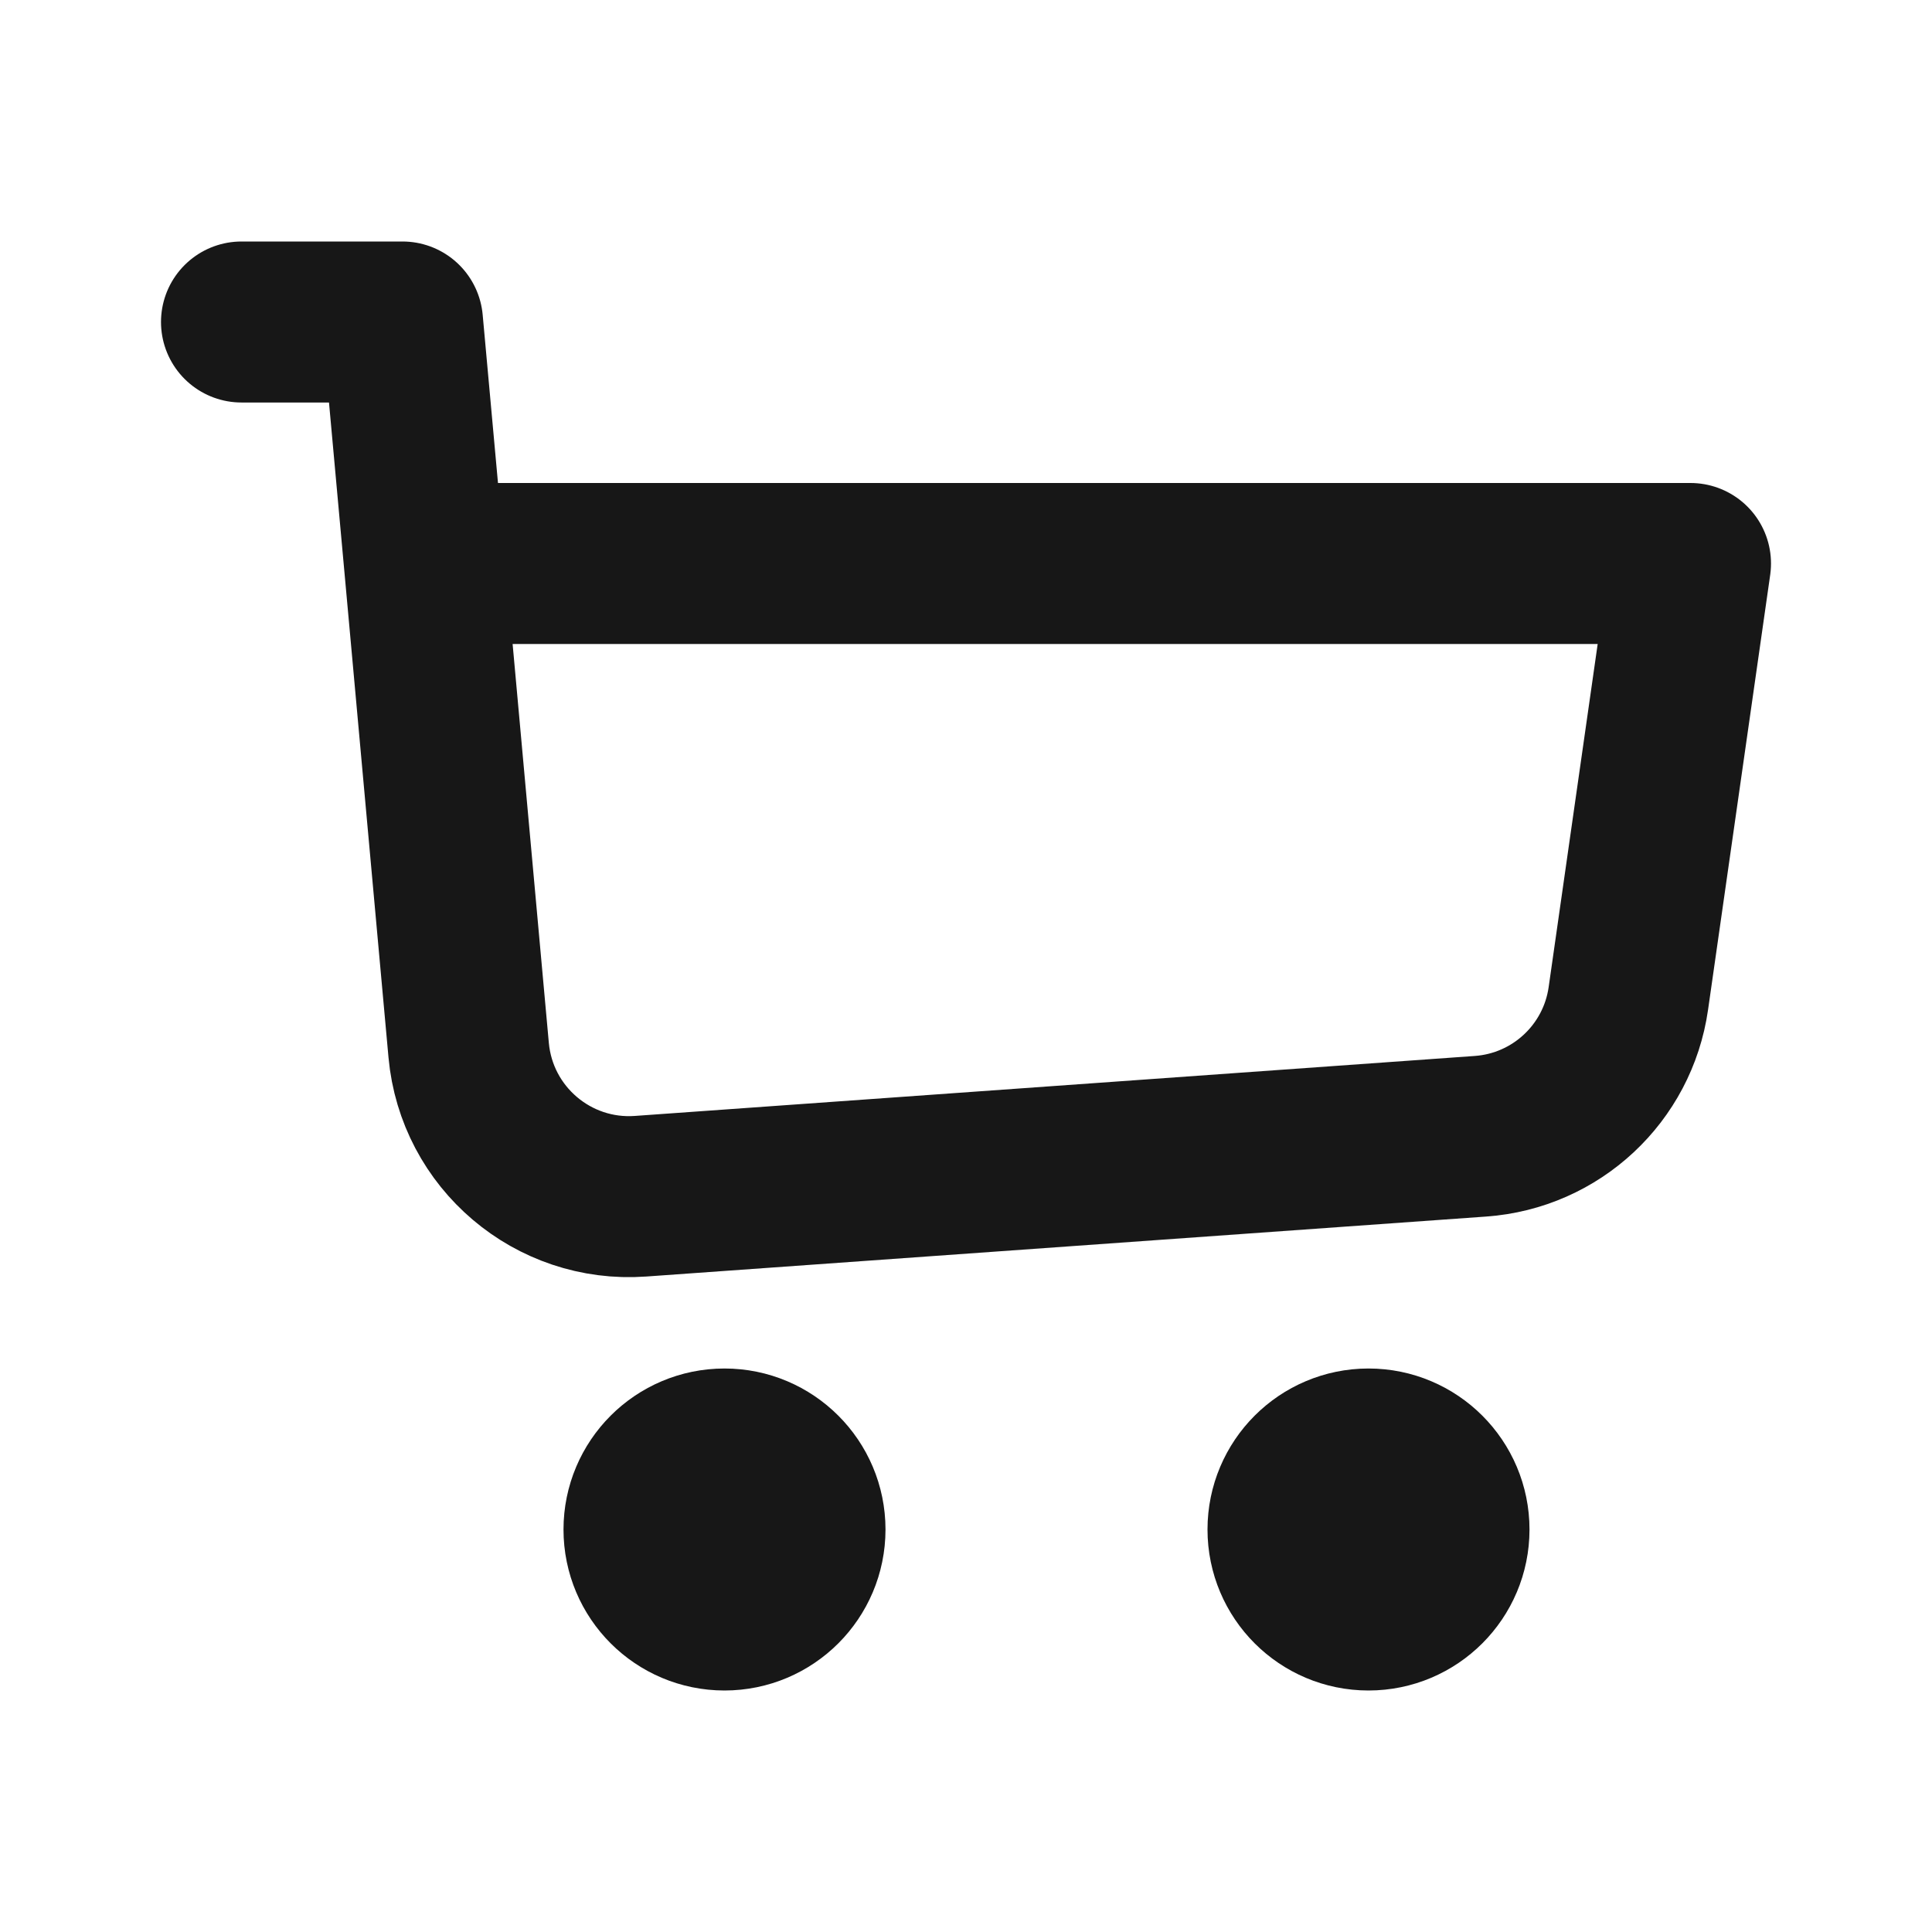
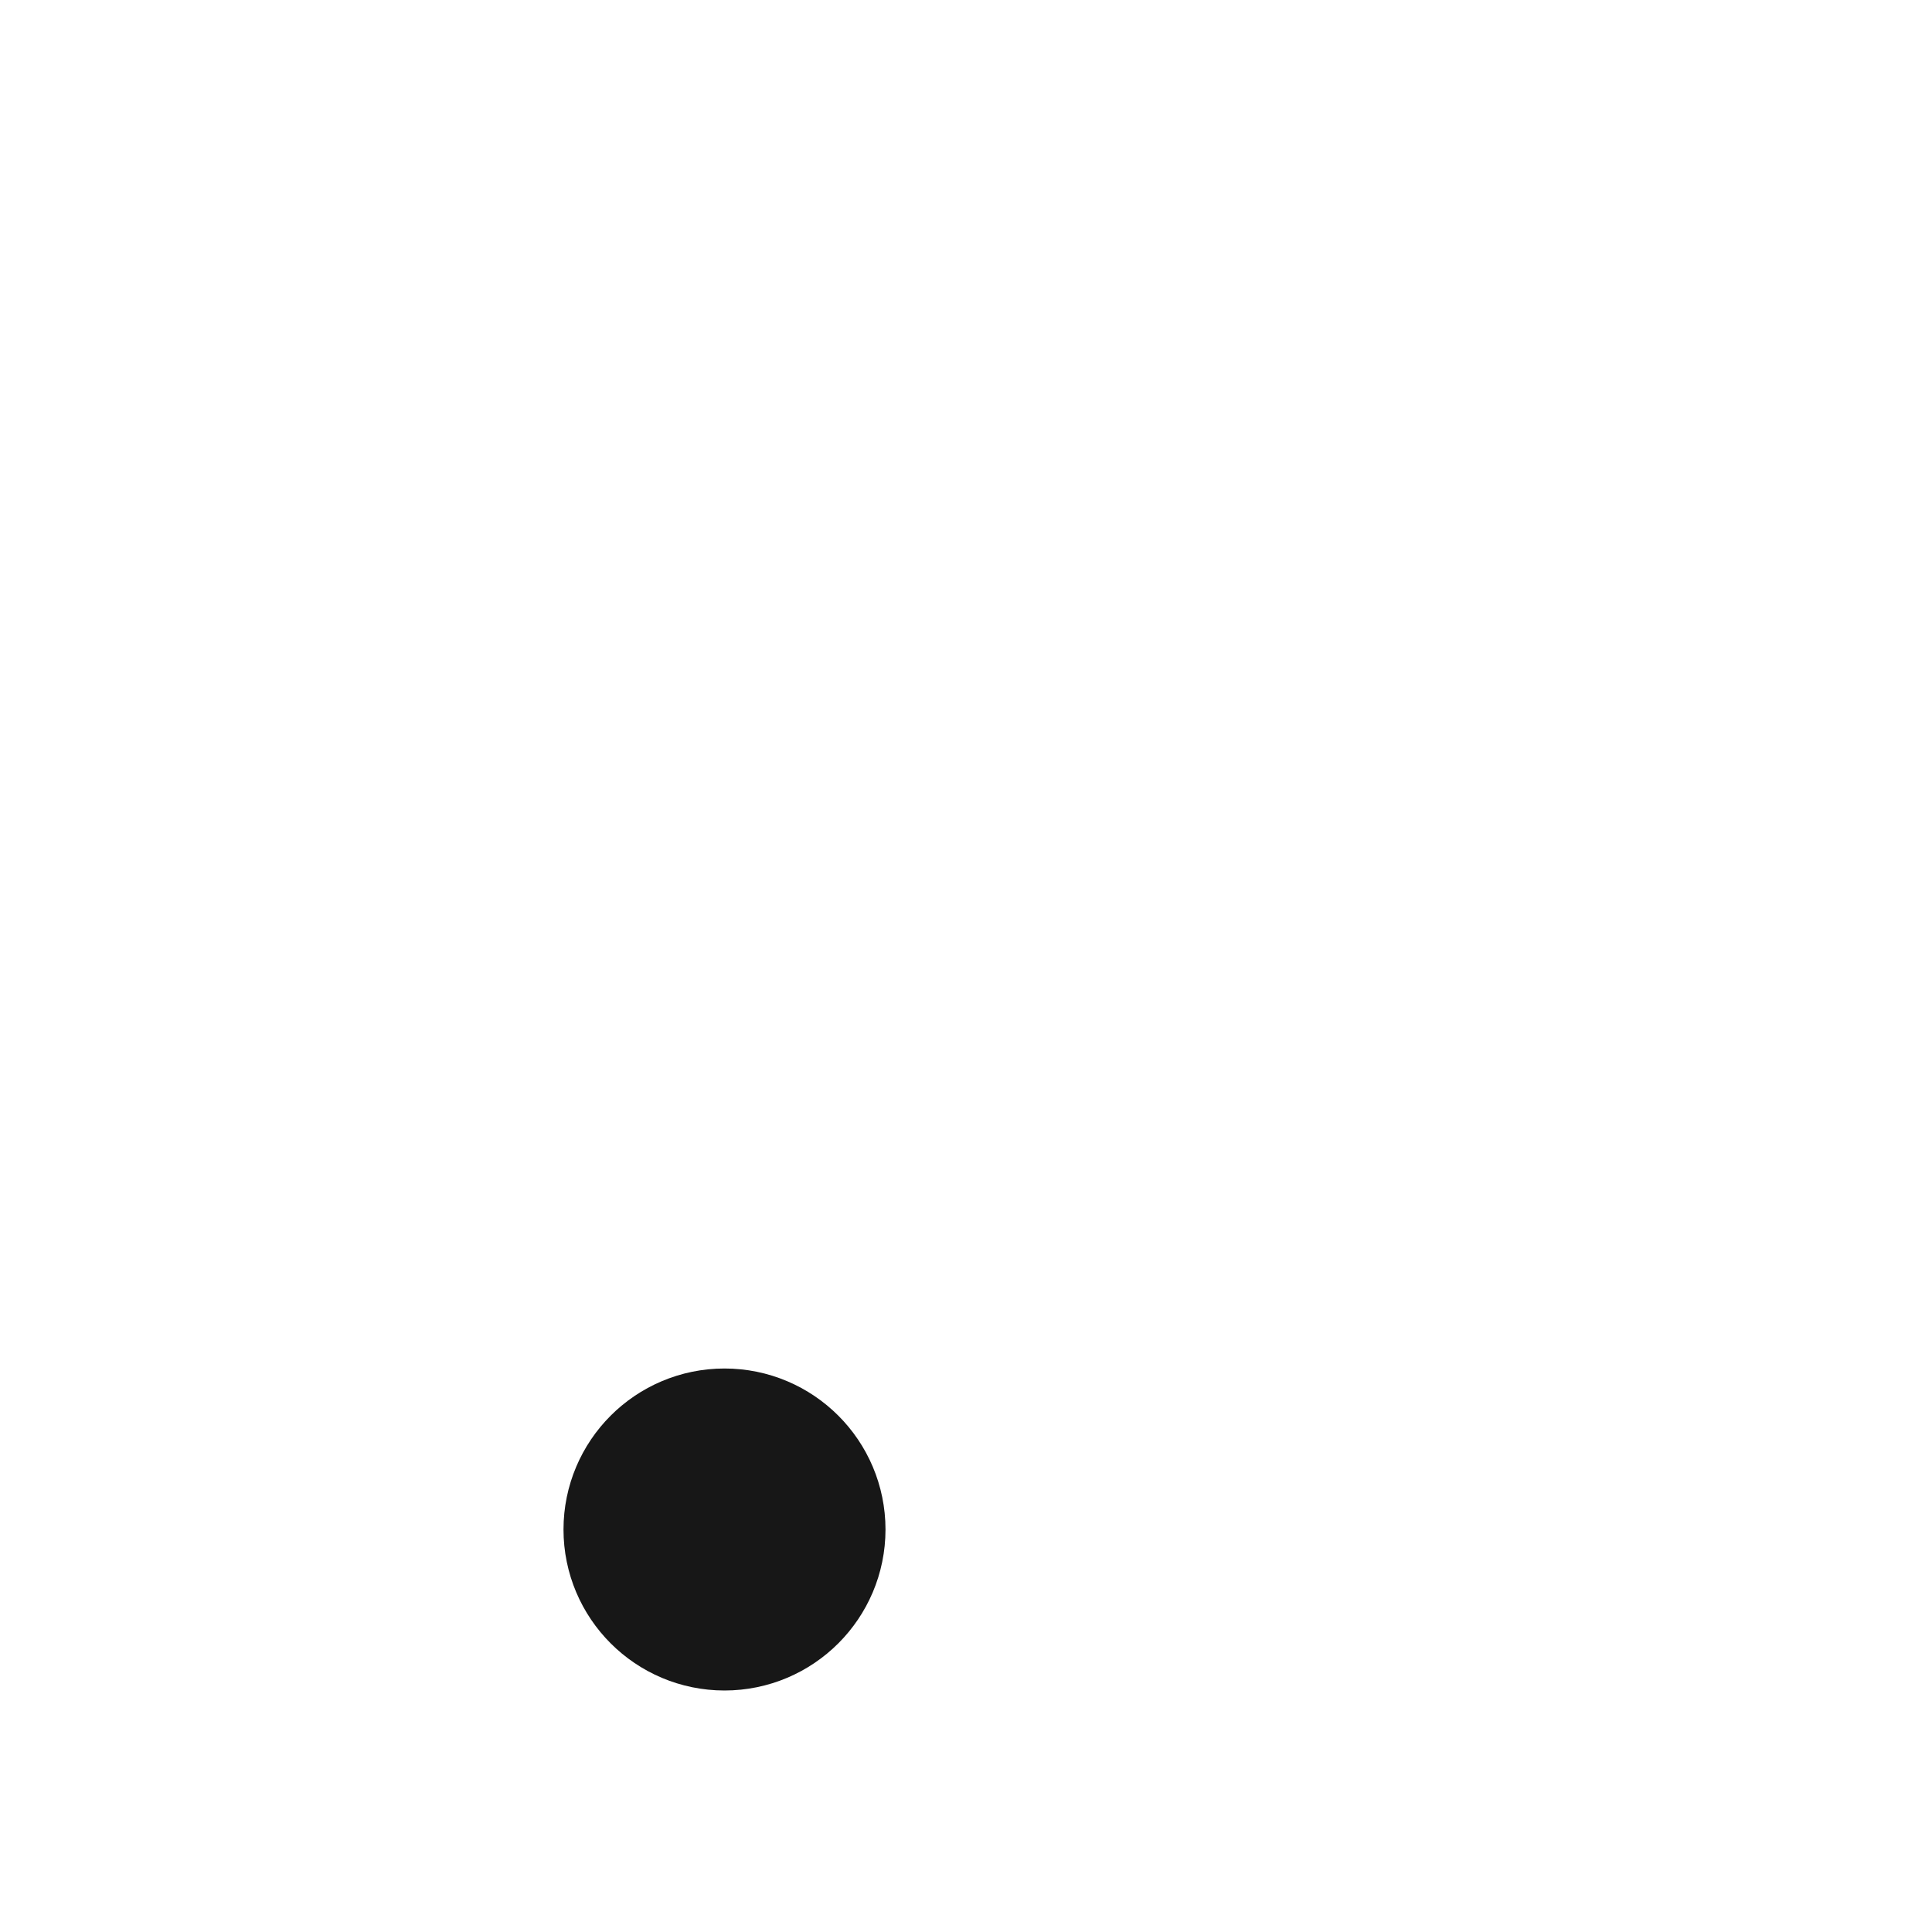
<svg xmlns="http://www.w3.org/2000/svg" width="24" height="24" viewBox="0 0 24 24" fill="none">
-   <path d="M3 4H5L5.273 7M5.273 7L5.822 13.046C5.921 14.131 6.87 14.938 7.957 14.86L18.391 14.115C19.33 14.048 20.095 13.335 20.228 12.403L21 7H5.273Z" stroke="#171717" stroke-width="2" stroke-linecap="round" stroke-linejoin="round" />
  <path d="M9 20C9.552 20 10 19.552 10 19C10 18.448 9.552 18 9 18C8.448 18 8 18.448 8 19C8 19.552 8.448 20 9 20Z" stroke="#171717" stroke-width="2" stroke-linecap="round" stroke-linejoin="round" />
-   <path d="M17 20C17.552 20 18 19.552 18 19C18 18.448 17.552 18 17 18C16.448 18 16 18.448 16 19C16 19.552 16.448 20 17 20Z" stroke="#171717" stroke-width="2" stroke-linecap="round" stroke-linejoin="round" />
</svg>